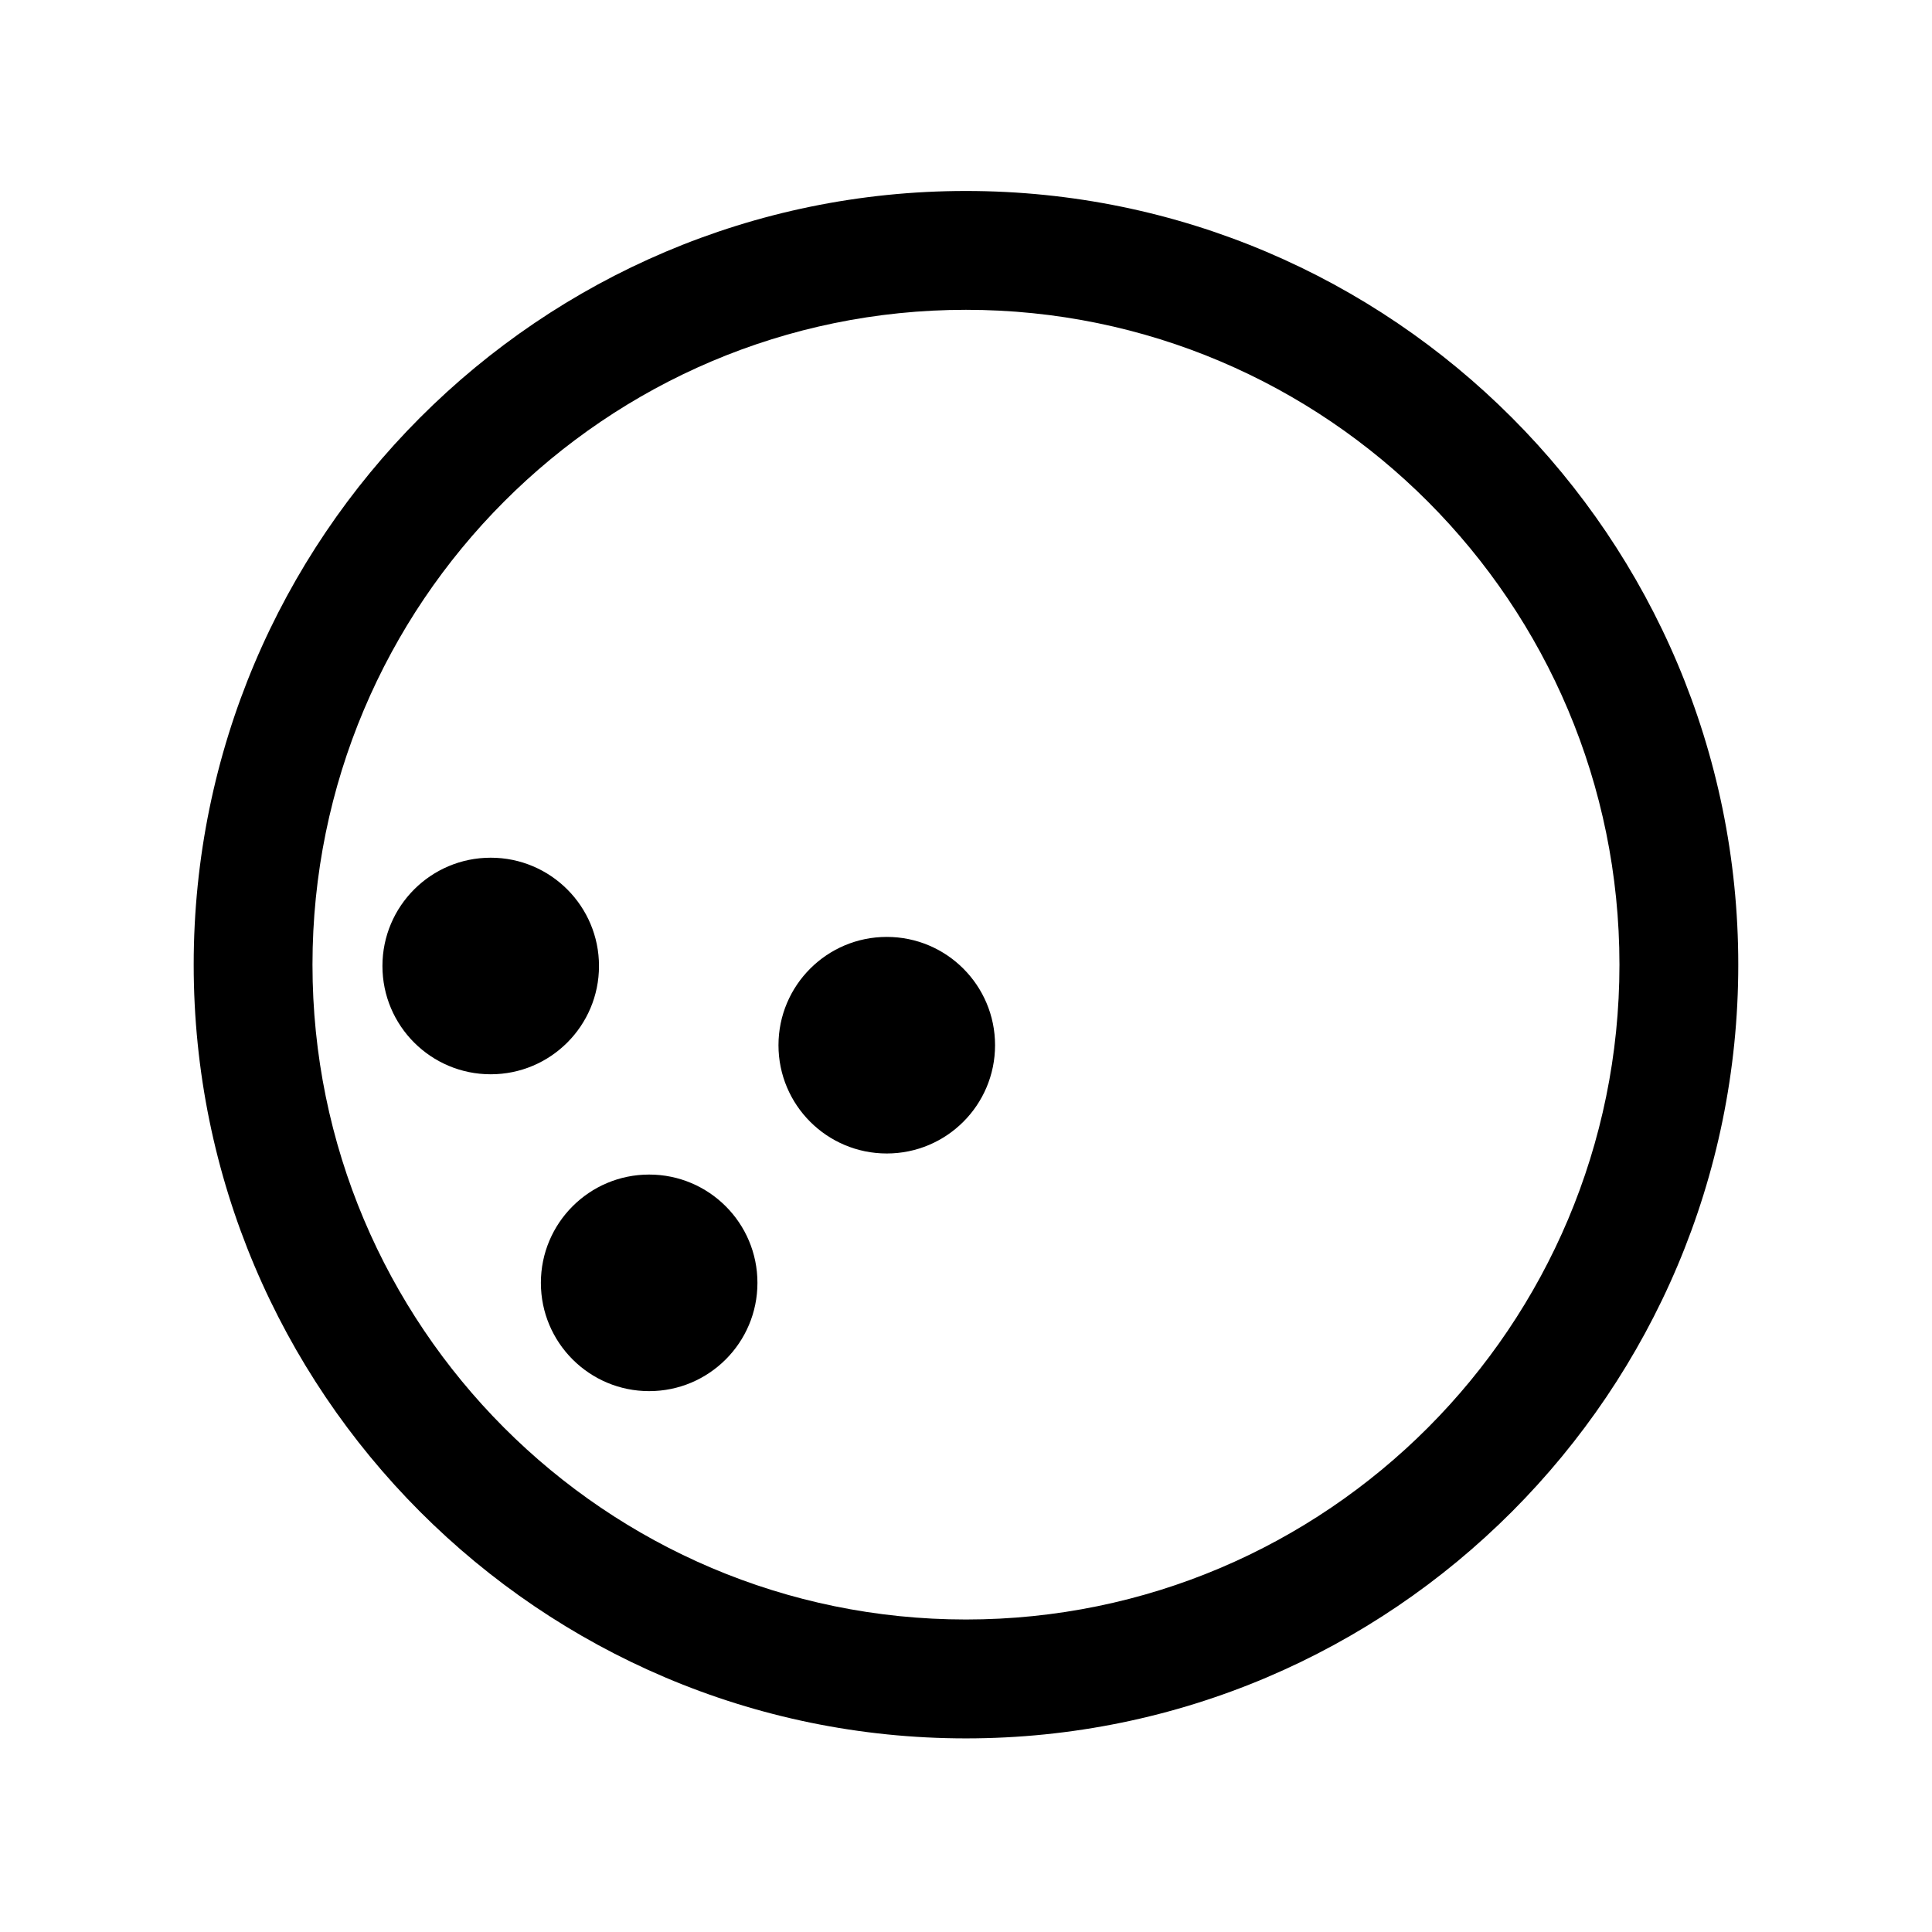
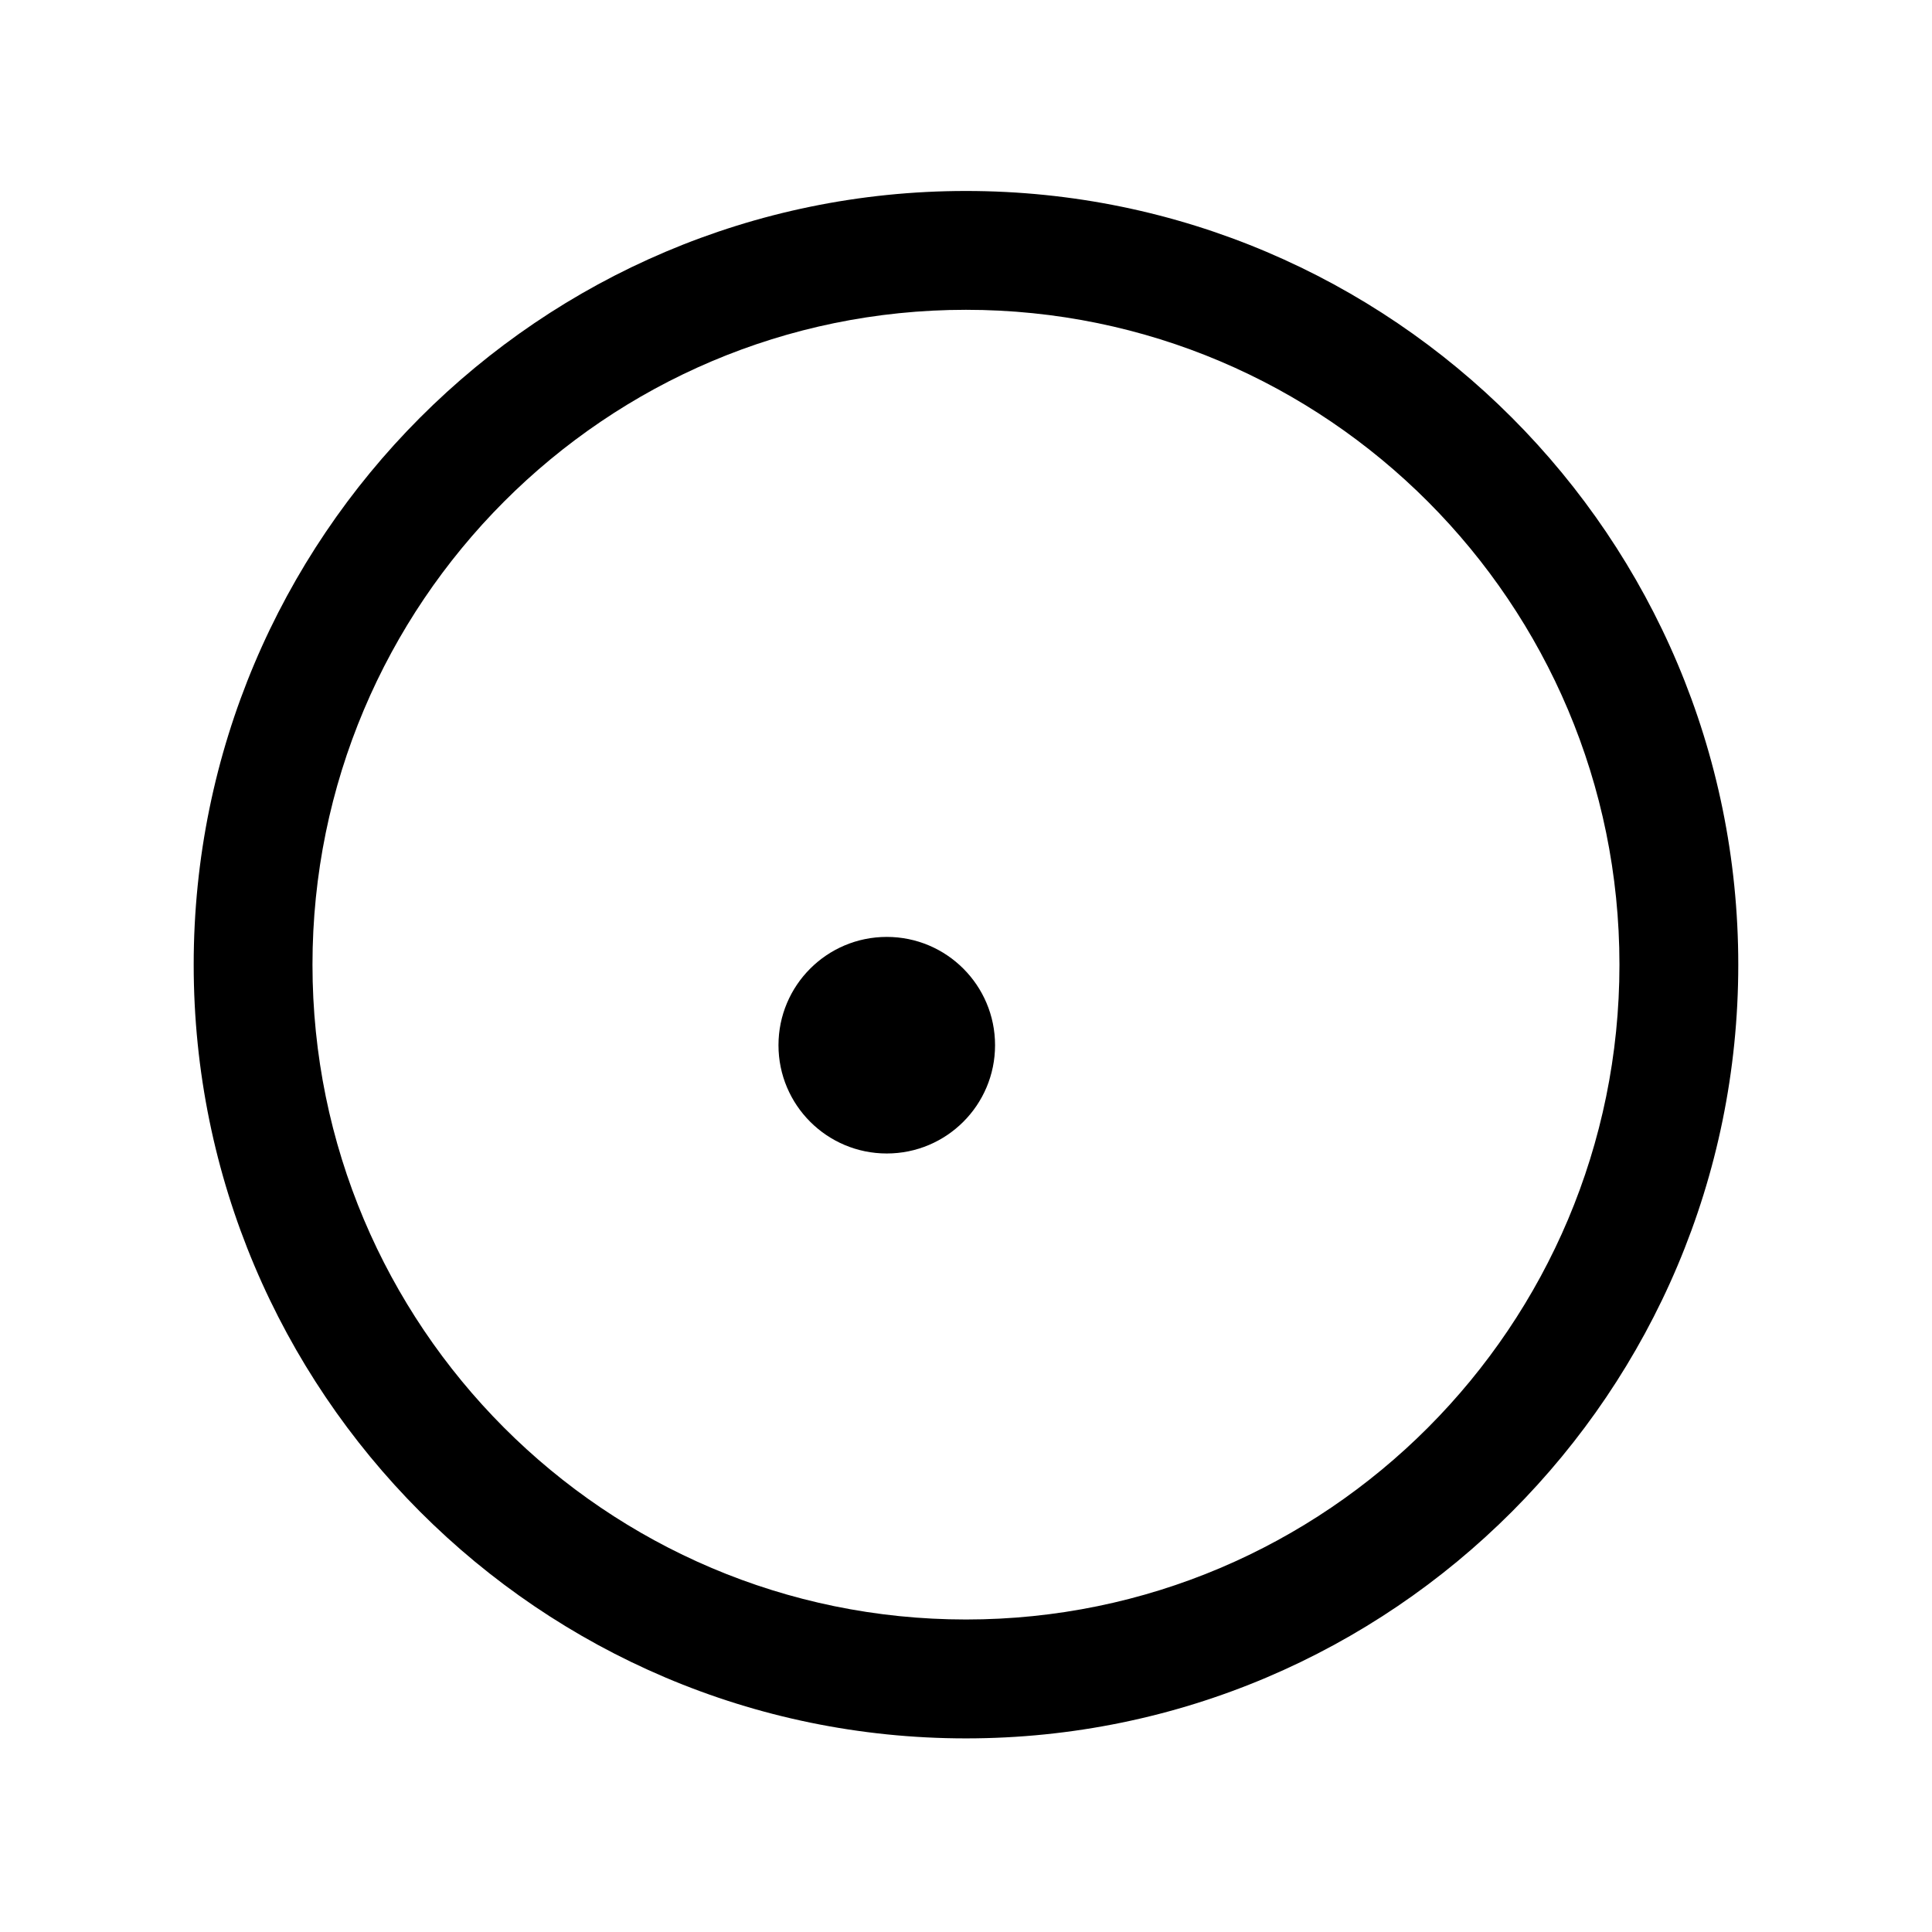
<svg xmlns="http://www.w3.org/2000/svg" fill="#000000" width="800px" height="800px" version="1.1" viewBox="144 144 512 512">
  <g fill-rule="evenodd">
    <path d="m399.99 194.61c-112.95 0-204.66 91.871-204.66 205.04 0 113.16 91.715 205.04 204.66 205.04 112.95 0 204.67-91.875 204.67-205.04 0-113.16-91.715-205.04-204.67-205.04zm0 31.492c95.598 0 173.18 77.766 173.18 173.54 0 95.773-77.586 173.54-173.18 173.54-95.594 0-173.18-77.77-173.18-173.54 0-95.777 77.586-173.54 173.18-173.54z" />
    <path d="m407.7 420.99c0 15.848-12.848 28.695-28.695 28.695-15.852 0-28.699-12.848-28.699-28.695 0-15.852 12.848-28.699 28.699-28.699 15.848 0 28.695 12.848 28.695 28.699" />
-     <path d="m302.74 400c0 15.848-12.848 28.695-28.695 28.695s-28.695-12.848-28.695-28.695c0-15.852 12.848-28.699 28.695-28.699s28.695 12.848 28.695 28.699" />
-     <path d="m344.73 483.97c0 15.848-12.848 28.695-28.695 28.695s-28.695-12.848-28.695-28.695c0-15.852 12.848-28.699 28.695-28.699s28.695 12.848 28.695 28.699" />
  </g>
</svg>